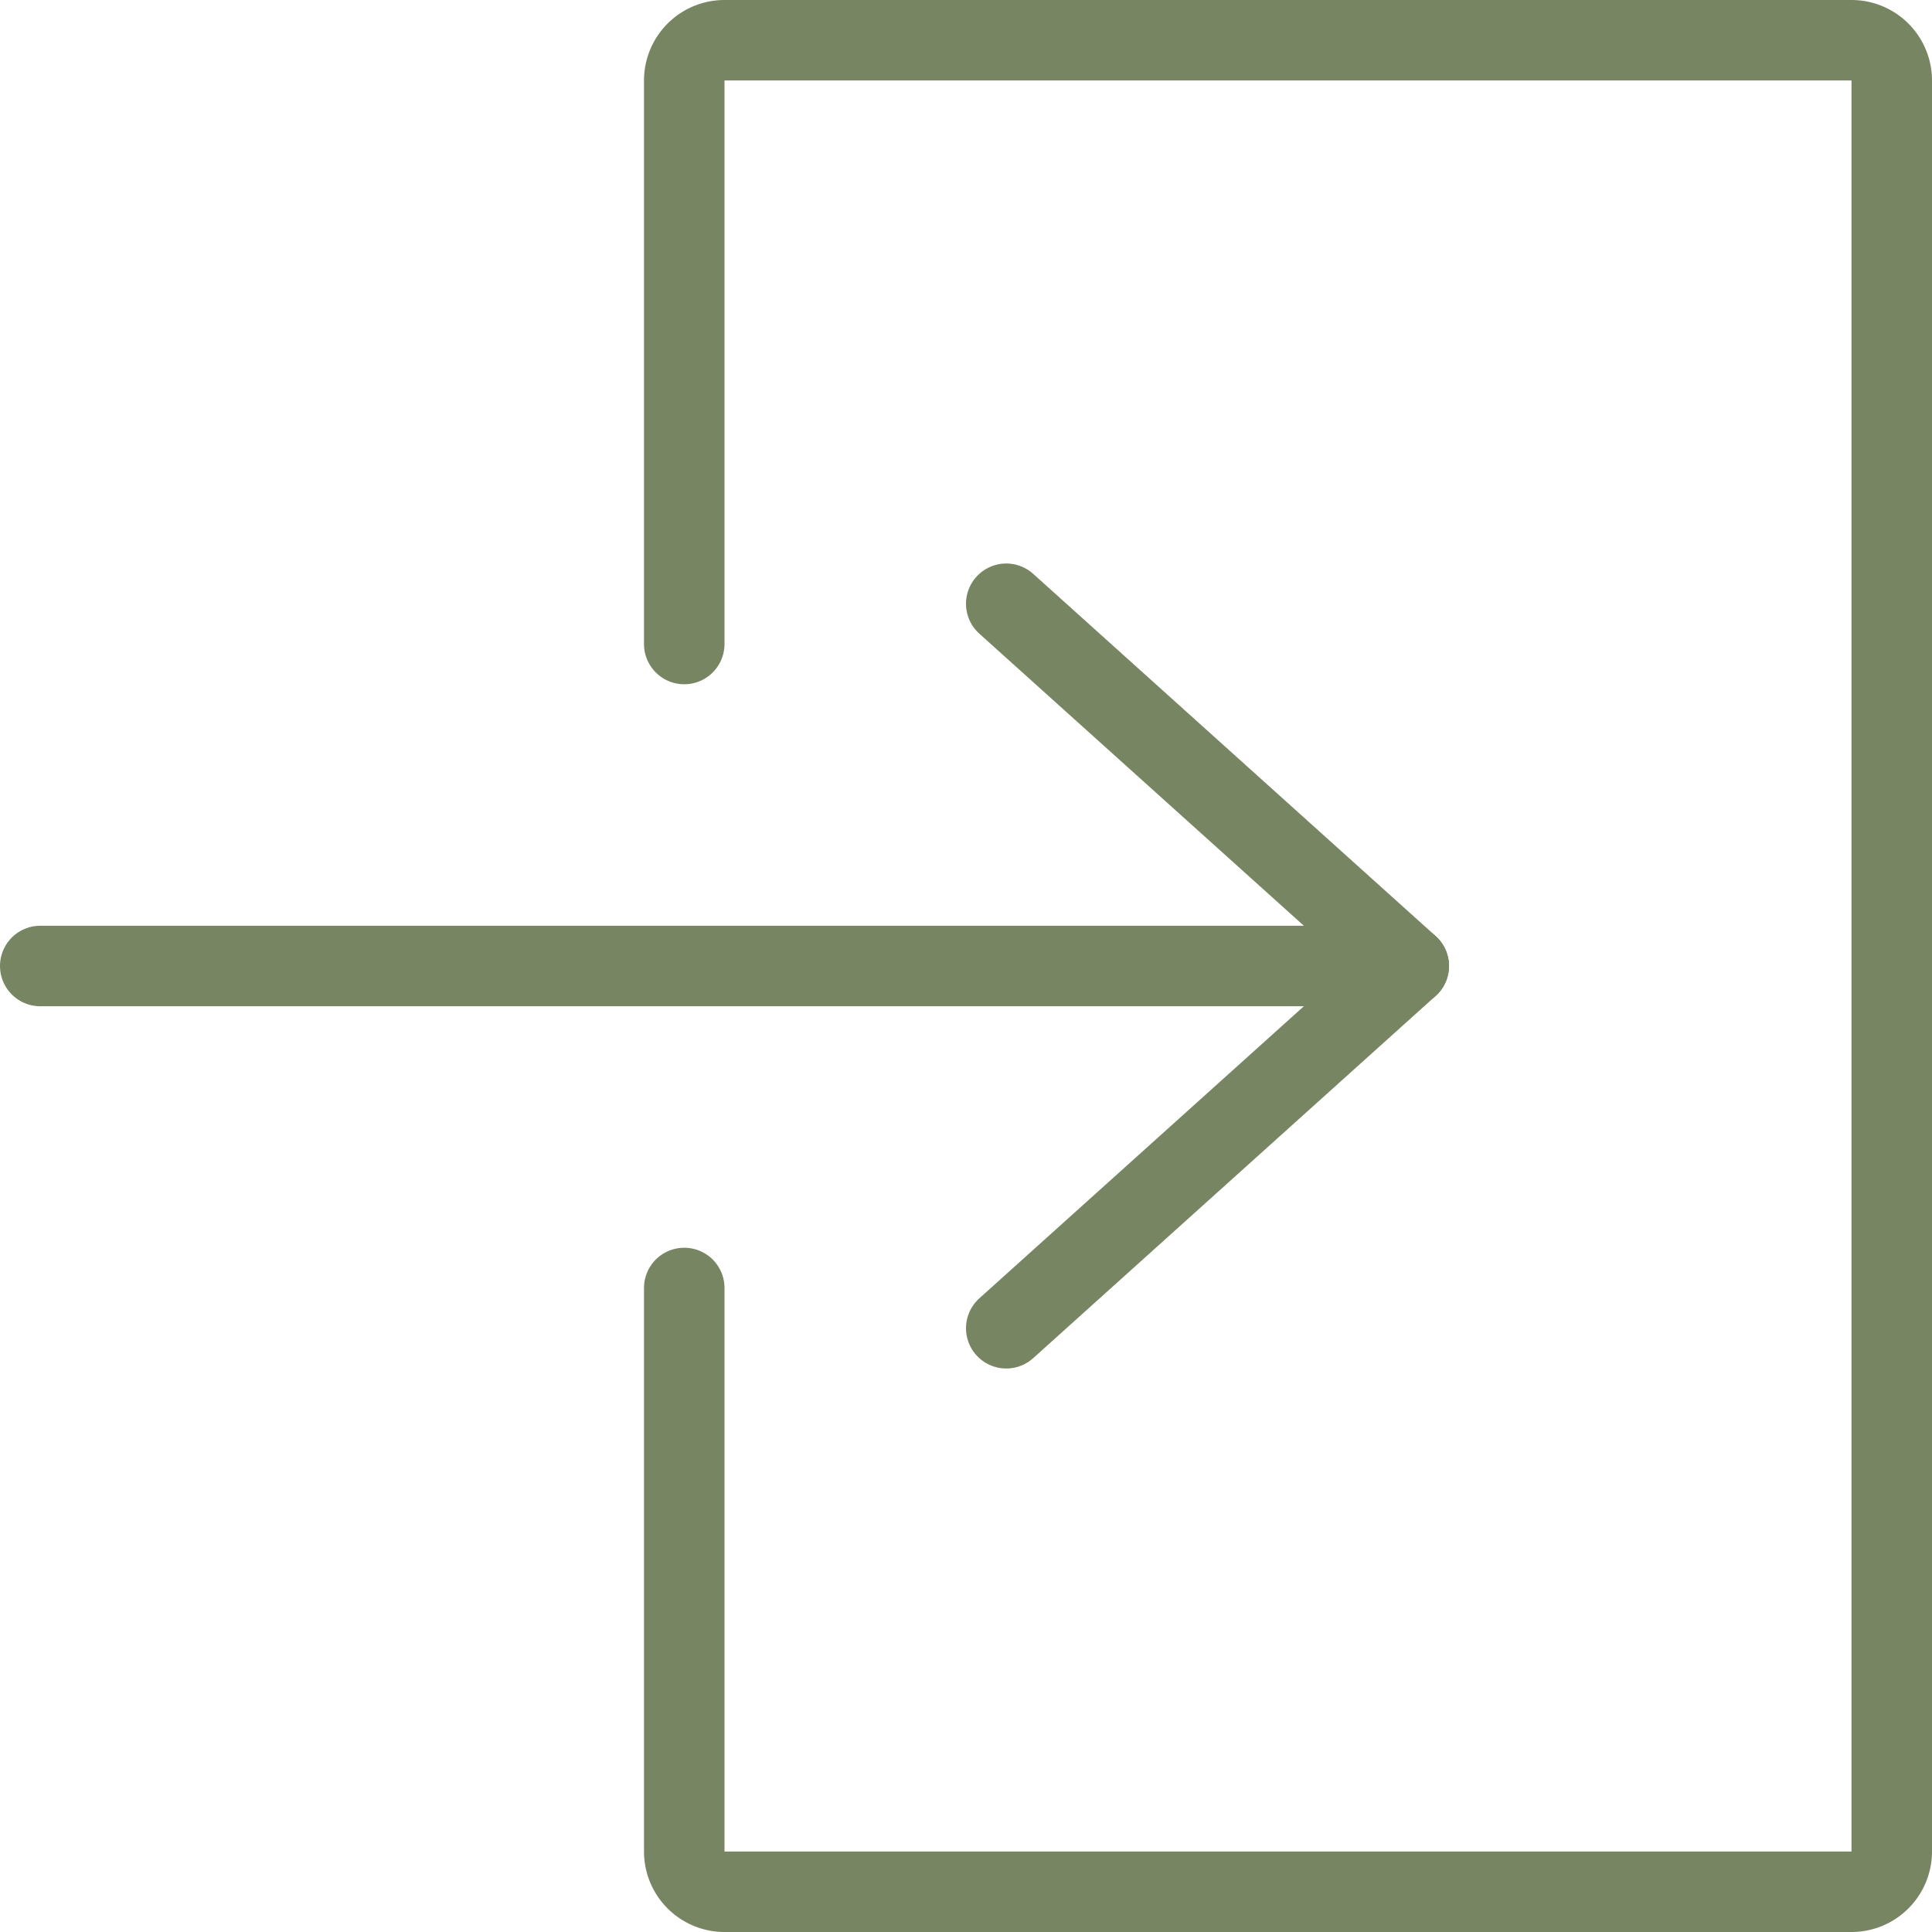
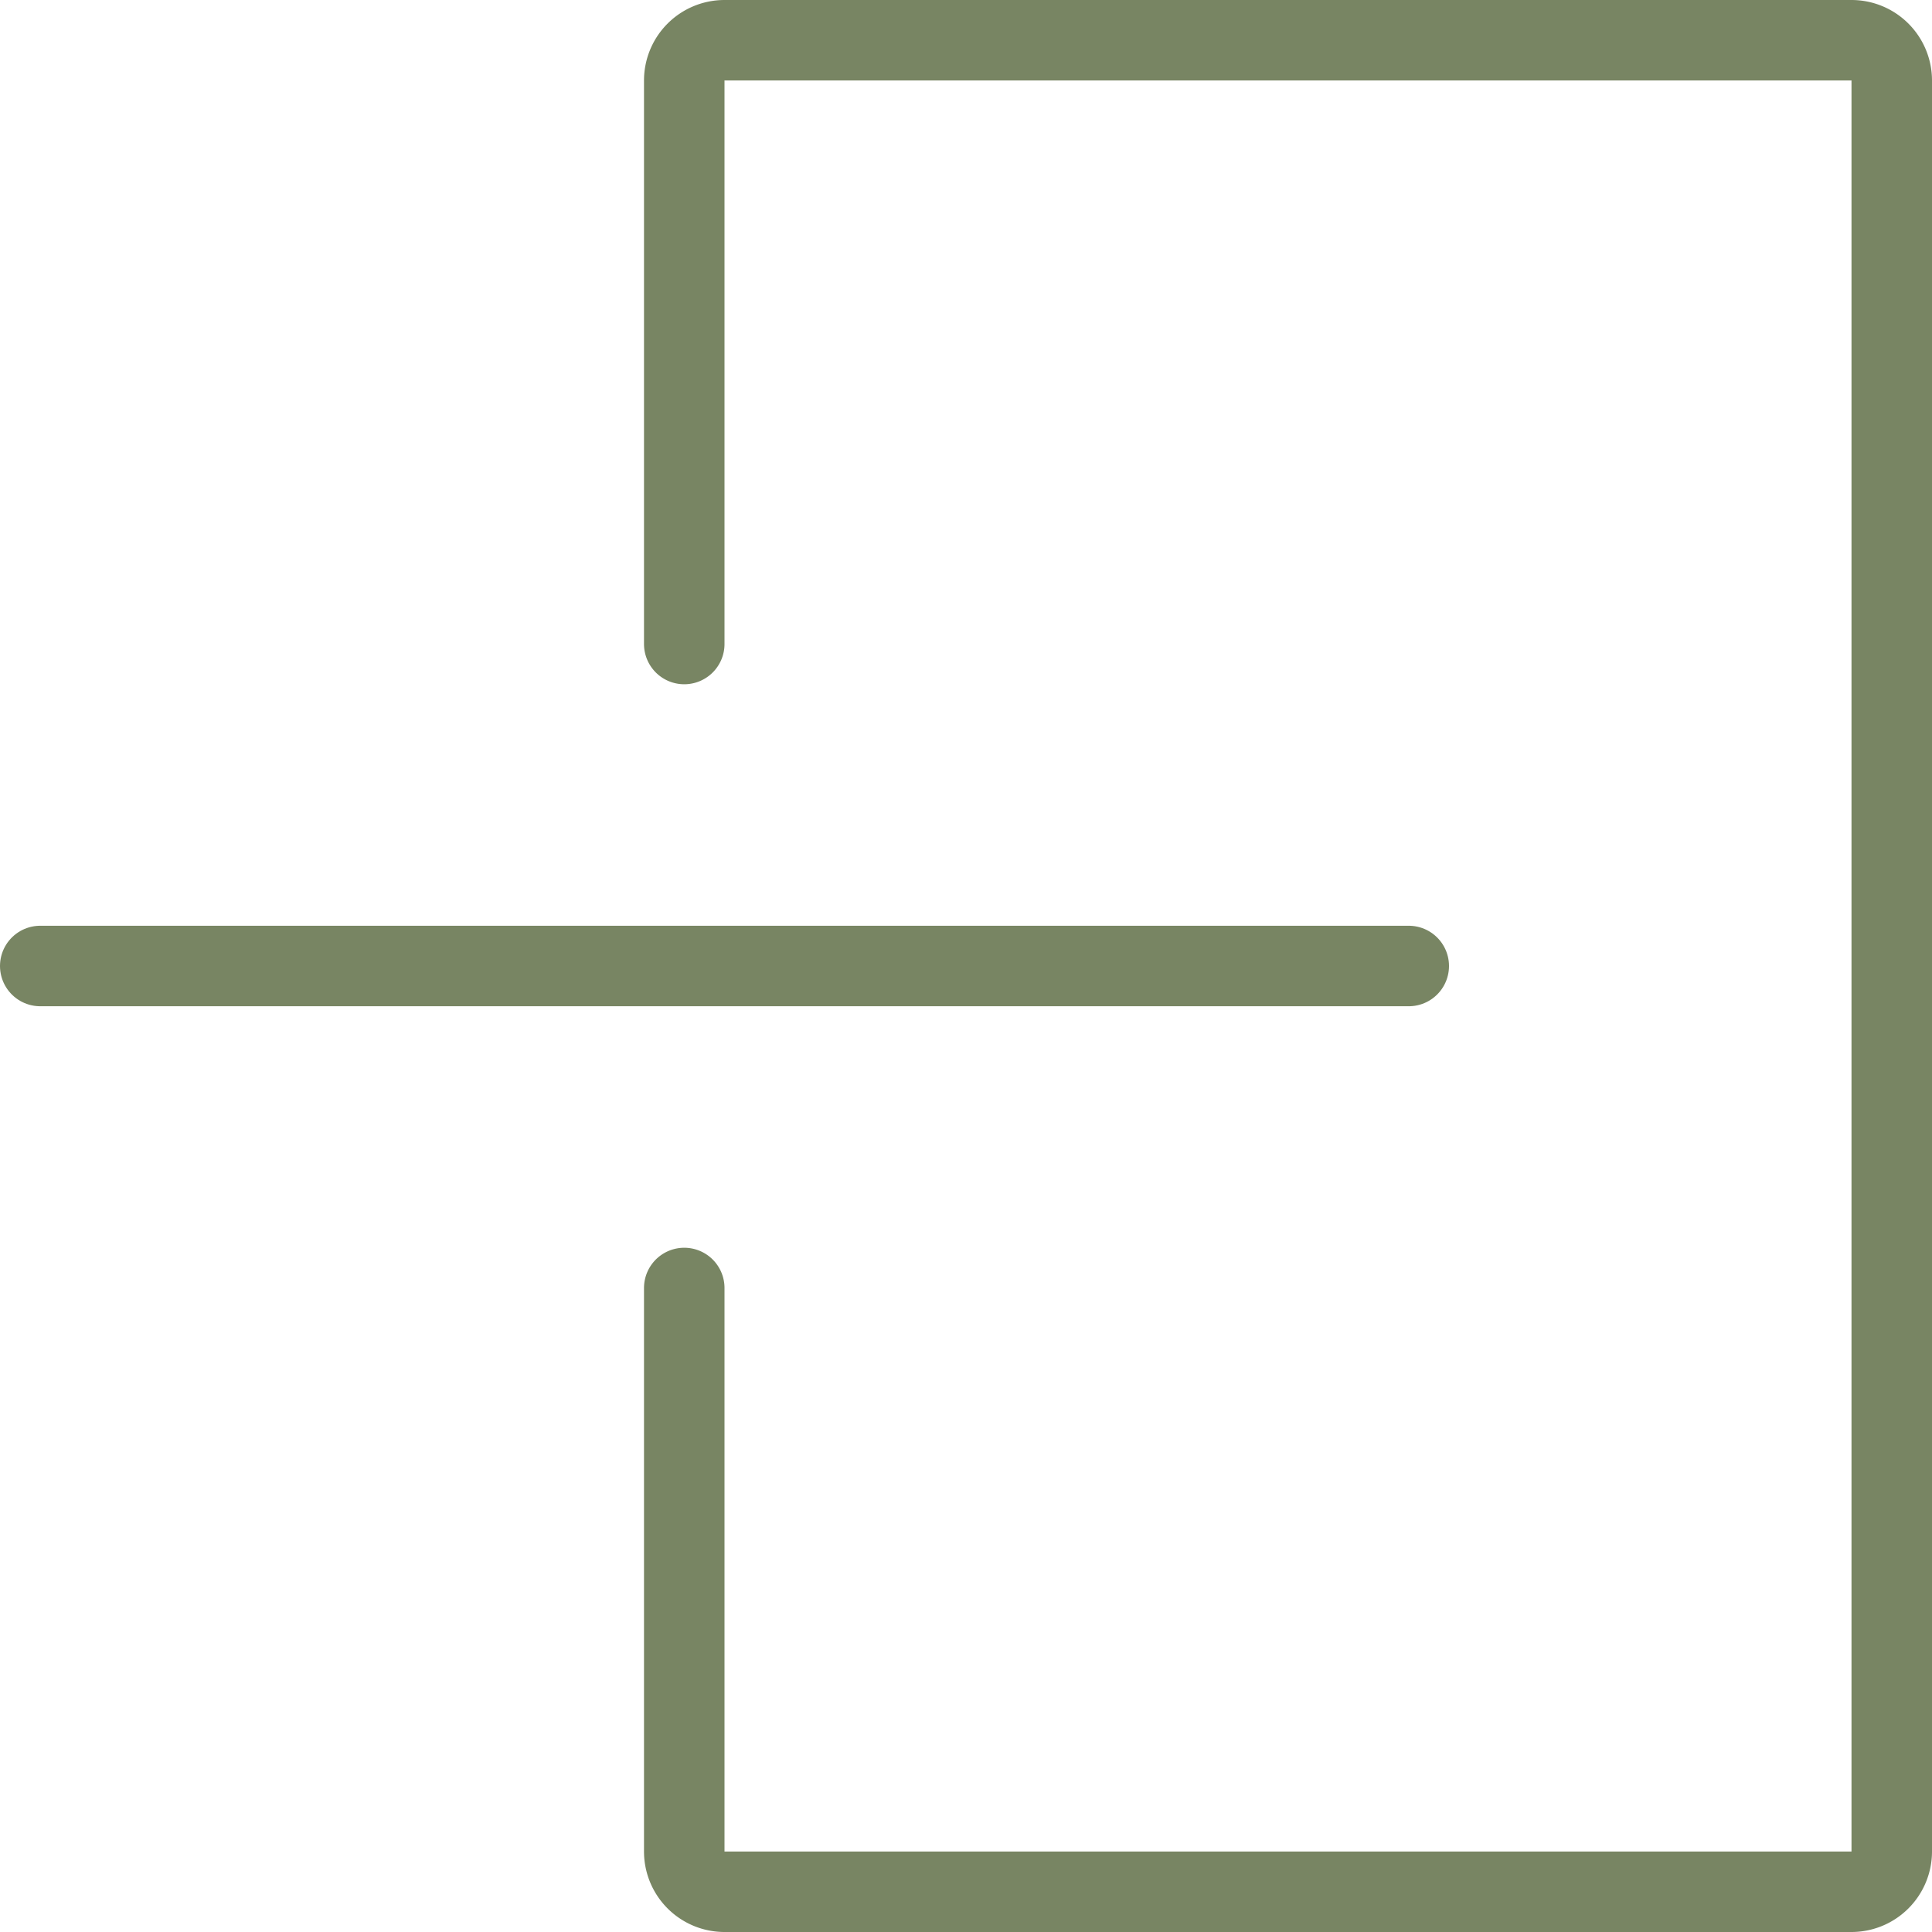
<svg xmlns="http://www.w3.org/2000/svg" id="fieldlink_why-fieldlink_dedicated-account" width="48" height="48" viewBox="0 0 48 48">
  <path id="Path_226" data-name="Path 226" d="M17,16V2a1,1,0,0,1,1-1H46a1,1,0,0,1,1,1V46a1,1,0,0,1-1,1H18a1,1,0,0,1-1-1V32" fill="none" stroke="#788563" stroke-linecap="round" stroke-linejoin="round" stroke-width="2" />
  <line id="Line_7" data-name="Line 7" x2="34" transform="translate(1 24)" fill="none" stroke="#788563" stroke-linecap="round" stroke-linejoin="round" stroke-width="2" />
-   <path id="Path_227" data-name="Path 227" d="M25,15l10,9L25,33" fill="none" stroke="#788563" stroke-linecap="round" stroke-linejoin="round" stroke-width="2" />
  <path id="Path_372" data-name="Path 372" d="M0,0H48V48H0Z" fill="none" />
</svg>